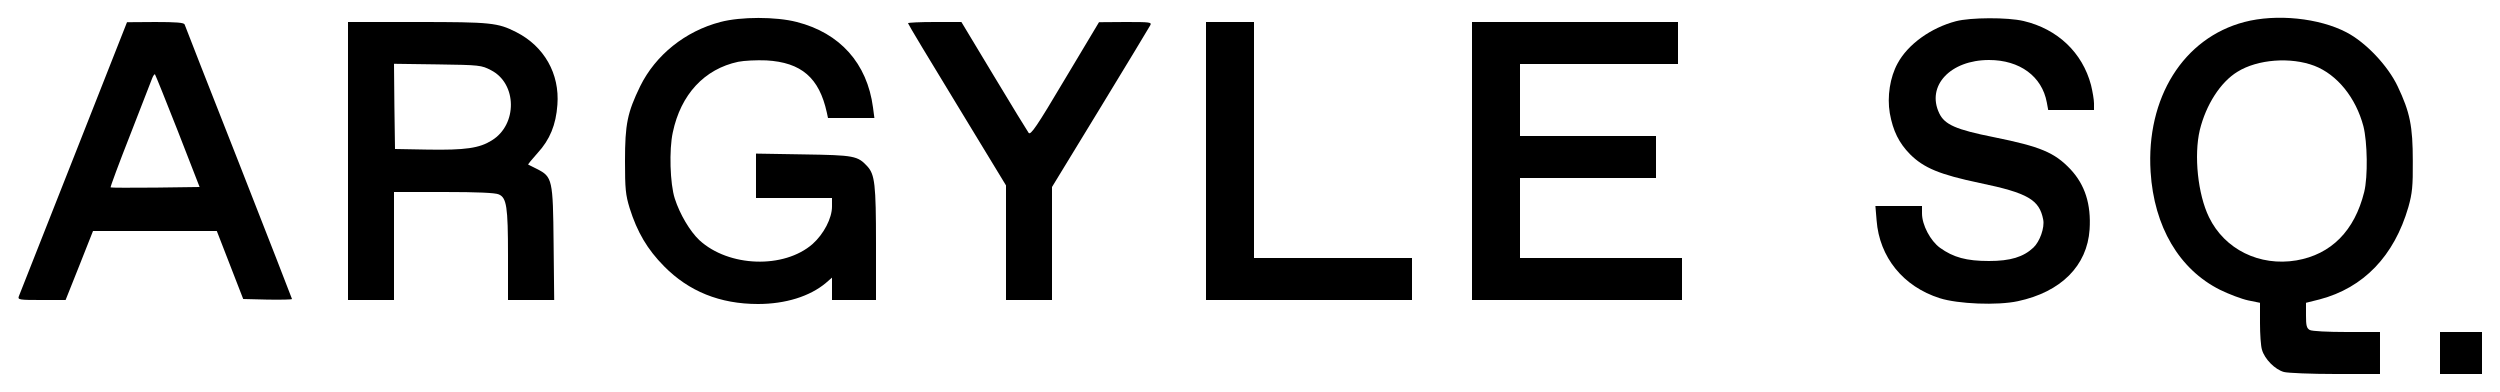
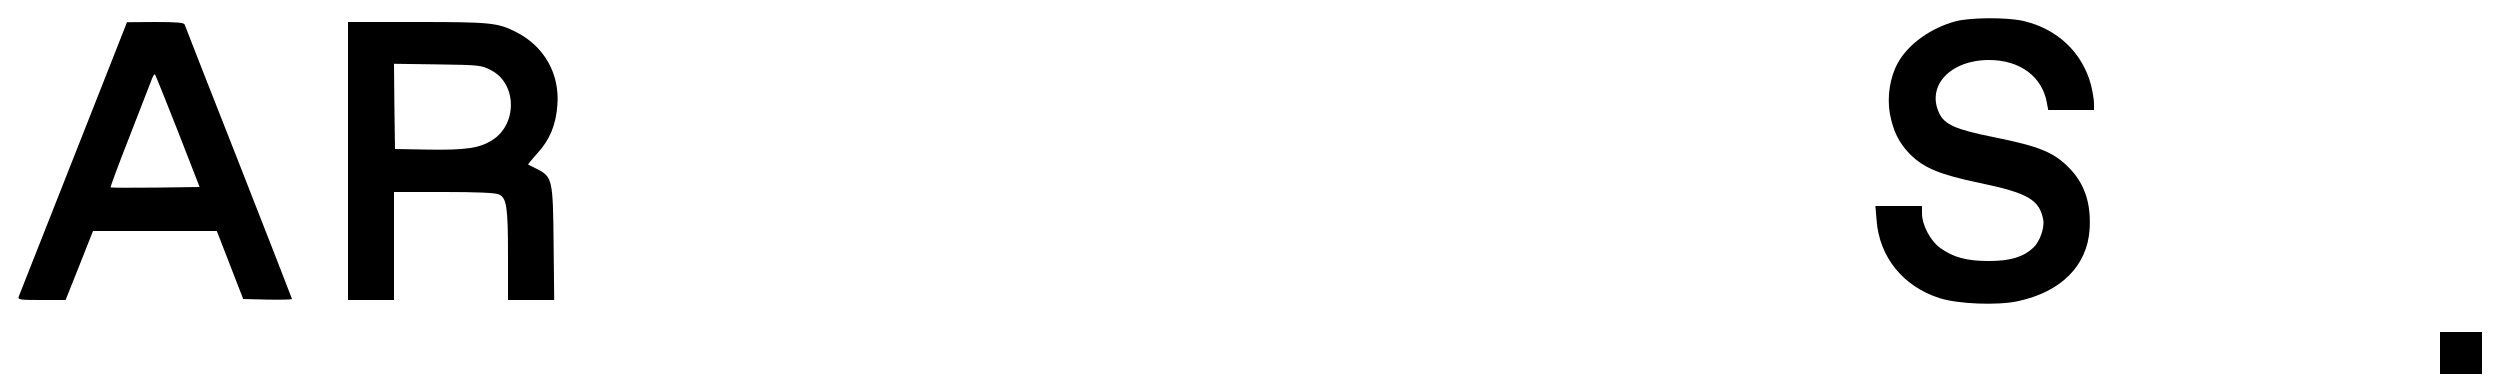
<svg xmlns="http://www.w3.org/2000/svg" version="1.0" width="1250pt" height="196pt" viewBox="0 0 1250 196" preserveAspectRatio="xMidYMid meet">
  <g transform="translate(0,196) scale(0.1,-0.1)" fill="#000000" stroke="none">
-     <path d="M3602 1850 c-176 -46 -324 -165 -401 -321 -64 -132 -76 -189 -76&#10;-374 0 -140 3 -169 23 -235 38 -121 89 -207 172 -291 124 -126 280 -189 470&#10;-189 137 0 259 38 339 105 l31 27 0 -56 0 -56 110 0 110 0 0 283 c0 295 -6&#10;344 -43 385 -49 53 -65 56 -319 60 l-238 4 0 -111 0 -111 190 0 190 0 0 -43&#10;c0 -58 -41 -137 -97 -187 -143 -125 -419 -116 -566 19 -47 44 -98 130 -123&#10;208 -24 74 -29 244 -10 331 40 190 158 317 327 353 30 6 92 9 141 7 175 -10&#10;264 -87 302 -260 l6 -28 116 0 116 0 -7 53 c-29 220 -165 372 -381 427 -104&#10;27 -280 27 -382 0z" />
    <path d="M9780 1854 c-126 -33 -241 -116 -292 -211 -38 -69 -53 -166 -39 -249&#10;16 -89 46 -149 101 -205 69 -69 149 -102 349 -144 241 -50 298 -84 317 -183 8&#10;-40 -17 -110 -49 -140 -50 -47 -115 -67 -222 -67 -113 0 -178 18 -245 66 -48&#10;35 -90 114 -90 172 l0 37 -116 0 -117 0 6 -72 c14 -184 133 -331 316 -389 91&#10;-29 288 -37 390 -15 216 46 347 177 359 359 8 126 -23 223 -96 301 -80 84&#10;-150 113 -382 160 -191 38 -247 63 -274 120 -65 137 56 266 249 266 154 0 265&#10;-82 289 -212 l7 -38 114 0 115 0 0 33 c0 18 -7 59 -15 92 -43 162 -167 280&#10;-337 320 -81 19 -265 18 -338 -1z" />
-     <path d="M11222 1850 c-305 -80 -492 -379 -469 -749 17 -274 143 -488 347&#10;-590 45 -22 108 -46 141 -53 l59 -12 0 -101 c0 -55 4 -116 10 -134 13 -46 65&#10;-99 110 -111 19 -5 135 -10 258 -10 l222 0 0 105 0 105 -166 0 c-95 0 -174 4&#10;-185 10 -16 9 -19 22 -19 73 l0 63 68 17 c220 58 373 217 444 462 19 68 23&#10;103 22 230 0 174 -14 244 -76 374 -49 103 -159 219 -255 269 -137 72 -351 94&#10;-511 52z m350 -219 c114 -44 207 -159 245 -302 20 -79 23 -252 4 -329 -48&#10;-194 -165 -312 -339 -342 -184 -31 -359 55 -437 216 -56 115 -76 309 -46 436&#10;31 126 103 239 188 291 101 63 267 75 385 30z" />
    <path d="M368 1172 c-147 -372 -270 -685 -274 -694 -6 -17 4 -18 114 -18 l120&#10;0 69 173 68 172 309 0 310 0 66 -170 66 -170 122 -3 c67 -1 122 0 122 3 0 2&#10;-120 310 -266 682 -147 373 -269 684 -271 691 -4 9 -43 12 -147 12 l-141 -1&#10;-267 -677z m521 133 l109 -280 -220 -3 c-122 -1 -223 -1 -225 1 -2 2 42 121&#10;98 263 55 142 105 270 110 283 5 13 12 22 14 19 2 -2 54 -130 114 -283z" />
    <path d="M1740 1155 l0 -695 115 0 115 0 0 270 0 270 250 0 c167 0 257 -4 274&#10;-12 39 -17 46 -61 46 -305 l0 -223 116 0 115 0 -3 283 c-3 320 -6 333 -83 372&#10;-22 11 -42 21 -44 22 -2 1 19 27 47 58 61 66 92 141 99 241 12 155 -66 293&#10;-207 364 -91 46 -124 50 -492 50 l-348 0 0 -695z m715 454 c131 -67 133 -272&#10;4 -351 -62 -39 -132 -49 -320 -46 l-164 3 -3 213 -2 213 218 -3 c211 -3 219&#10;-4 267 -29z" />
-     <path d="M4540 1844 c0 -4 110 -187 245 -408 l245 -403 0 -286 0 -287 115 0&#10;115 0 0 283 0 282 241 395 c132 217 245 403 250 413 9 16 0 17 -123 17 l-133&#10;-1 -170 -284 c-142 -239 -172 -283 -182 -269 -6 8 -85 137 -174 285 l-162 269&#10;-134 0 c-73 0 -133 -3 -133 -6z" />
-     <path d="M6030 1155 l0 -695 515 0 515 0 0 105 0 105 -395 0 -395 0 0 590 0&#10;590 -120 0 -120 0 0 -695z" />
-     <path d="M7360 1155 l0 -695 525 0 525 0 0 105 0 105 -405 0 -405 0 0 200 0&#10;200 340 0 340 0 0 105 0 105 -340 0 -340 0 0 180 0 180 395 0 395 0 0 105 0&#10;105 -515 0 -515 0 0 -695z" />
    <path d="M12200 195 l0 -105 105 0 105 0 0 105 0 105 -105 0 -105 0 0 -105z" />
  </g>
</svg>